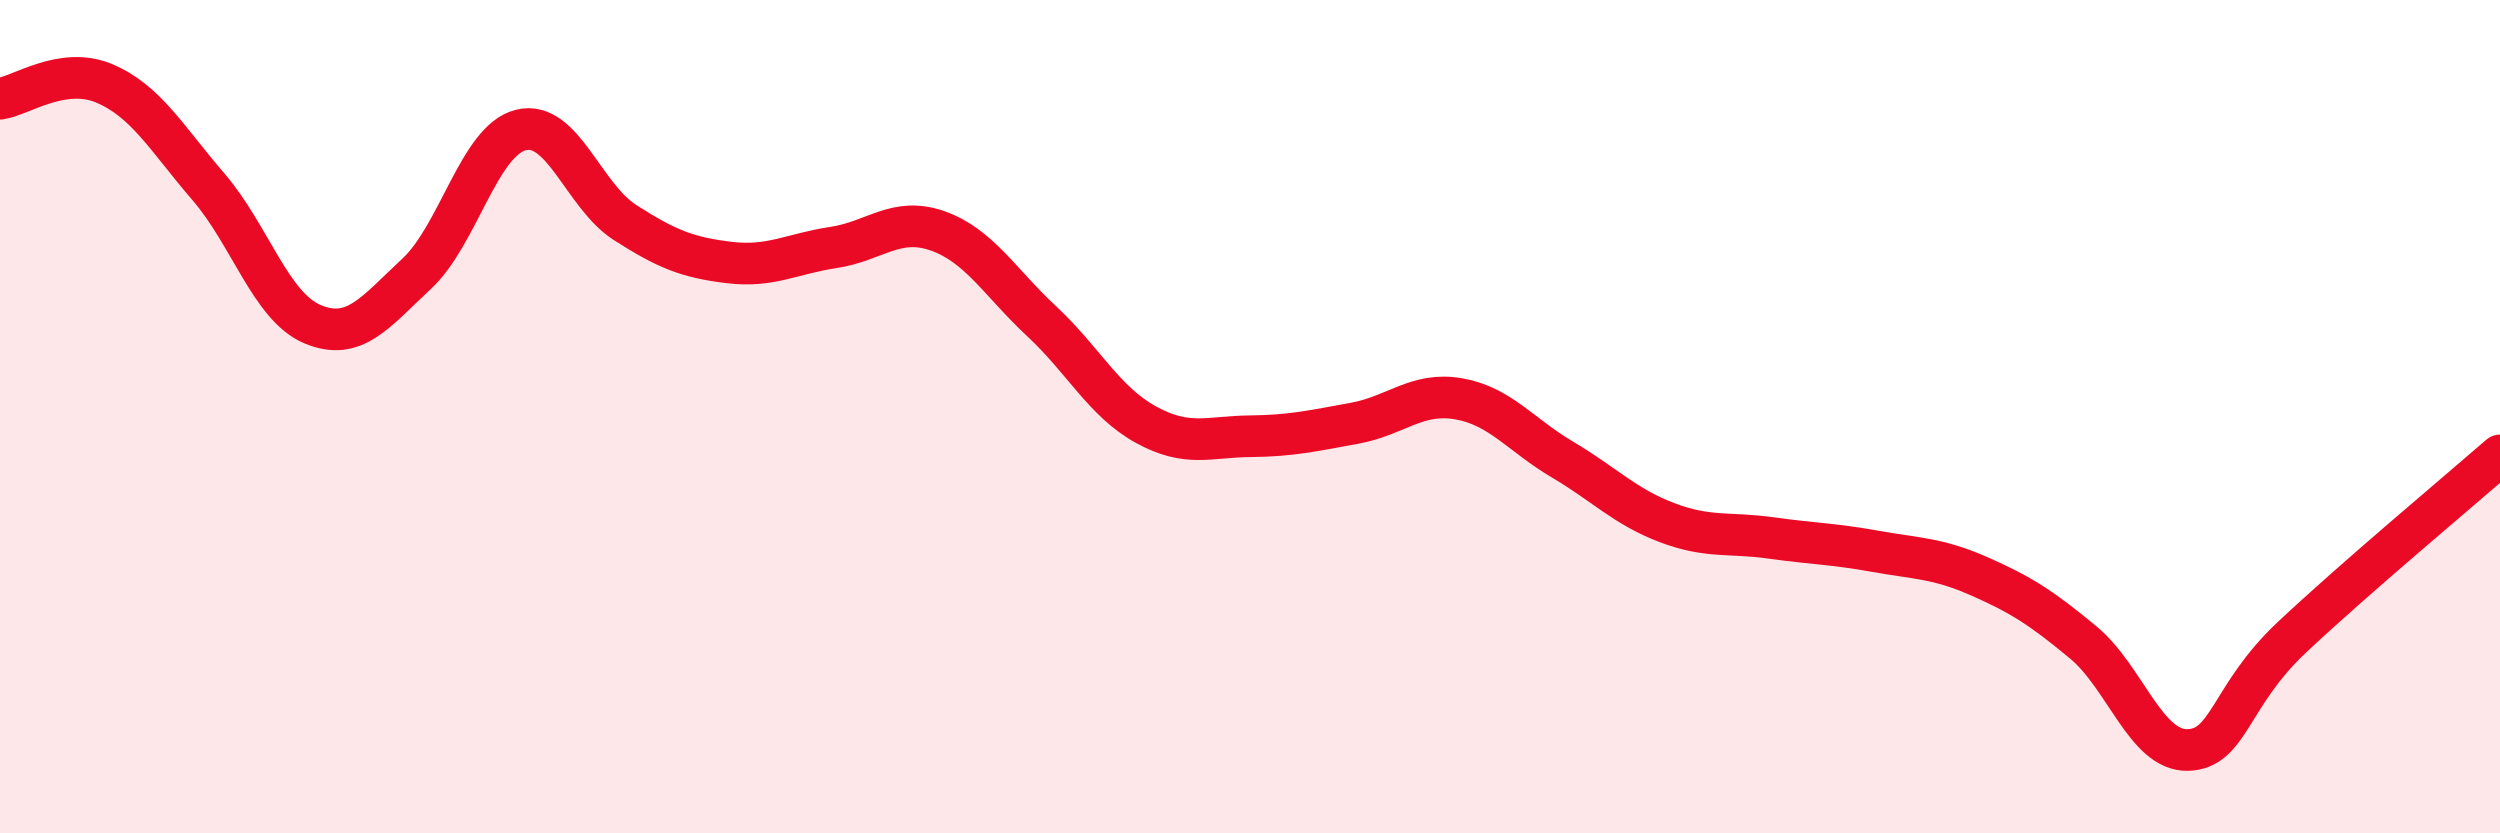
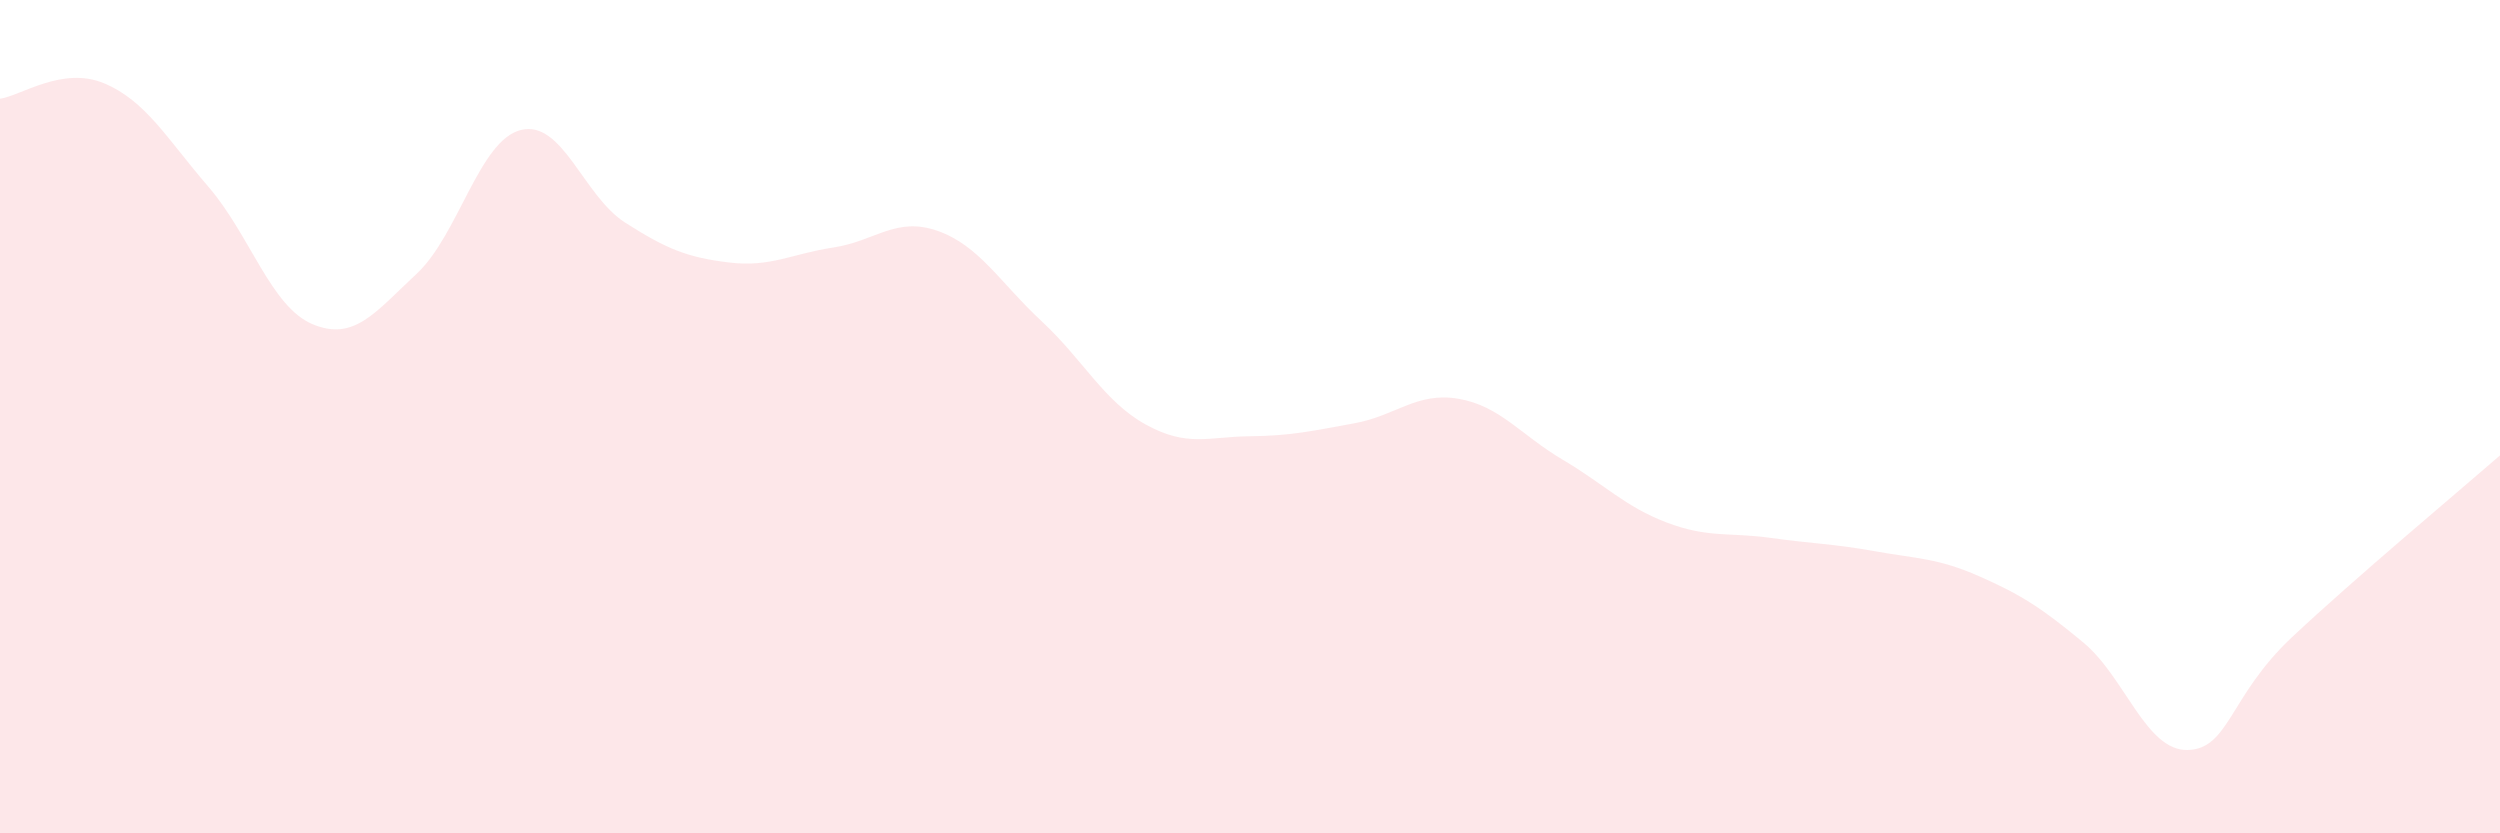
<svg xmlns="http://www.w3.org/2000/svg" width="60" height="20" viewBox="0 0 60 20">
-   <path d="M 0,2.37 C 0.5,2.3 1.5,1.58 2.5,2 C 3.5,2.42 4,3.32 5,4.48 C 6,5.64 6.5,7.36 7.5,7.78 C 8.5,8.2 9,7.5 10,6.57 C 11,5.64 11.5,3.37 12.5,3.12 C 13.5,2.87 14,4.7 15,5.34 C 16,5.98 16.5,6.18 17.5,6.3 C 18.5,6.42 19,6.09 20,5.94 C 21,5.79 21.5,5.19 22.5,5.54 C 23.5,5.89 24,6.78 25,7.71 C 26,8.64 26.5,9.64 27.5,10.19 C 28.5,10.74 29,10.48 30,10.47 C 31,10.46 31.5,10.34 32.5,10.16 C 33.5,9.98 34,9.4 35,9.57 C 36,9.74 36.5,10.44 37.5,11.03 C 38.5,11.62 39,12.16 40,12.54 C 41,12.92 41.5,12.77 42.5,12.91 C 43.5,13.05 44,13.05 45,13.23 C 46,13.41 46.5,13.39 47.5,13.83 C 48.5,14.27 49,14.59 50,15.42 C 51,16.25 51.5,18.02 52.5,18 C 53.5,17.98 53.5,16.71 55,15.3 C 56.5,13.89 59,11.8 60,10.93L60 20L0 20Z" fill="#EB0A25" opacity="0.1" stroke-linecap="round" stroke-linejoin="round" />
-   <path d="M 0,2.37 C 0.5,2.3 1.5,1.58 2.5,2 C 3.5,2.42 4,3.32 5,4.48 C 6,5.64 6.5,7.36 7.5,7.78 C 8.5,8.2 9,7.5 10,6.57 C 11,5.64 11.5,3.37 12.5,3.12 C 13.5,2.87 14,4.7 15,5.34 C 16,5.98 16.5,6.18 17.5,6.3 C 18.5,6.42 19,6.09 20,5.94 C 21,5.79 21.5,5.19 22.5,5.54 C 23.5,5.89 24,6.78 25,7.71 C 26,8.64 26.5,9.64 27.5,10.19 C 28.5,10.74 29,10.48 30,10.47 C 31,10.46 31.5,10.34 32.5,10.16 C 33.5,9.98 34,9.4 35,9.57 C 36,9.74 36.5,10.44 37.5,11.03 C 38.5,11.62 39,12.16 40,12.54 C 41,12.92 41.5,12.77 42.5,12.91 C 43.5,13.05 44,13.05 45,13.23 C 46,13.41 46.5,13.39 47.5,13.83 C 48.5,14.27 49,14.59 50,15.42 C 51,16.25 51.5,18.02 52.5,18 C 53.5,17.98 53.5,16.71 55,15.3 C 56.5,13.89 59,11.8 60,10.93" stroke="#EB0A25" stroke-width="1" fill="none" stroke-linecap="round" stroke-linejoin="round" />
+   <path d="M 0,2.37 C 0.5,2.3 1.5,1.58 2.5,2 C 3.5,2.42 4,3.32 5,4.48 C 6,5.64 6.5,7.36 7.5,7.78 C 8.5,8.2 9,7.5 10,6.57 C 11,5.64 11.5,3.37 12.5,3.12 C 13.5,2.87 14,4.7 15,5.34 C 16,5.98 16.5,6.18 17.5,6.3 C 18.5,6.42 19,6.09 20,5.94 C 21,5.79 21.5,5.19 22.5,5.54 C 23.5,5.89 24,6.78 25,7.71 C 26,8.64 26.5,9.64 27.5,10.19 C 28.5,10.74 29,10.48 30,10.47 C 31,10.46 31.5,10.34 32.5,10.16 C 33.5,9.98 34,9.4 35,9.57 C 36,9.74 36.5,10.44 37.5,11.03 C 38.5,11.62 39,12.16 40,12.54 C 41,12.92 41.5,12.77 42.5,12.91 C 43.5,13.05 44,13.05 45,13.23 C 46,13.41 46.5,13.39 47.5,13.83 C 48.5,14.27 49,14.59 50,15.42 C 51,16.25 51.5,18.02 52.5,18 C 53.5,17.98 53.5,16.71 55,15.3 C 56.5,13.89 59,11.8 60,10.93L60 20L0 20" fill="#EB0A25" opacity="0.1" stroke-linecap="round" stroke-linejoin="round" />
</svg>